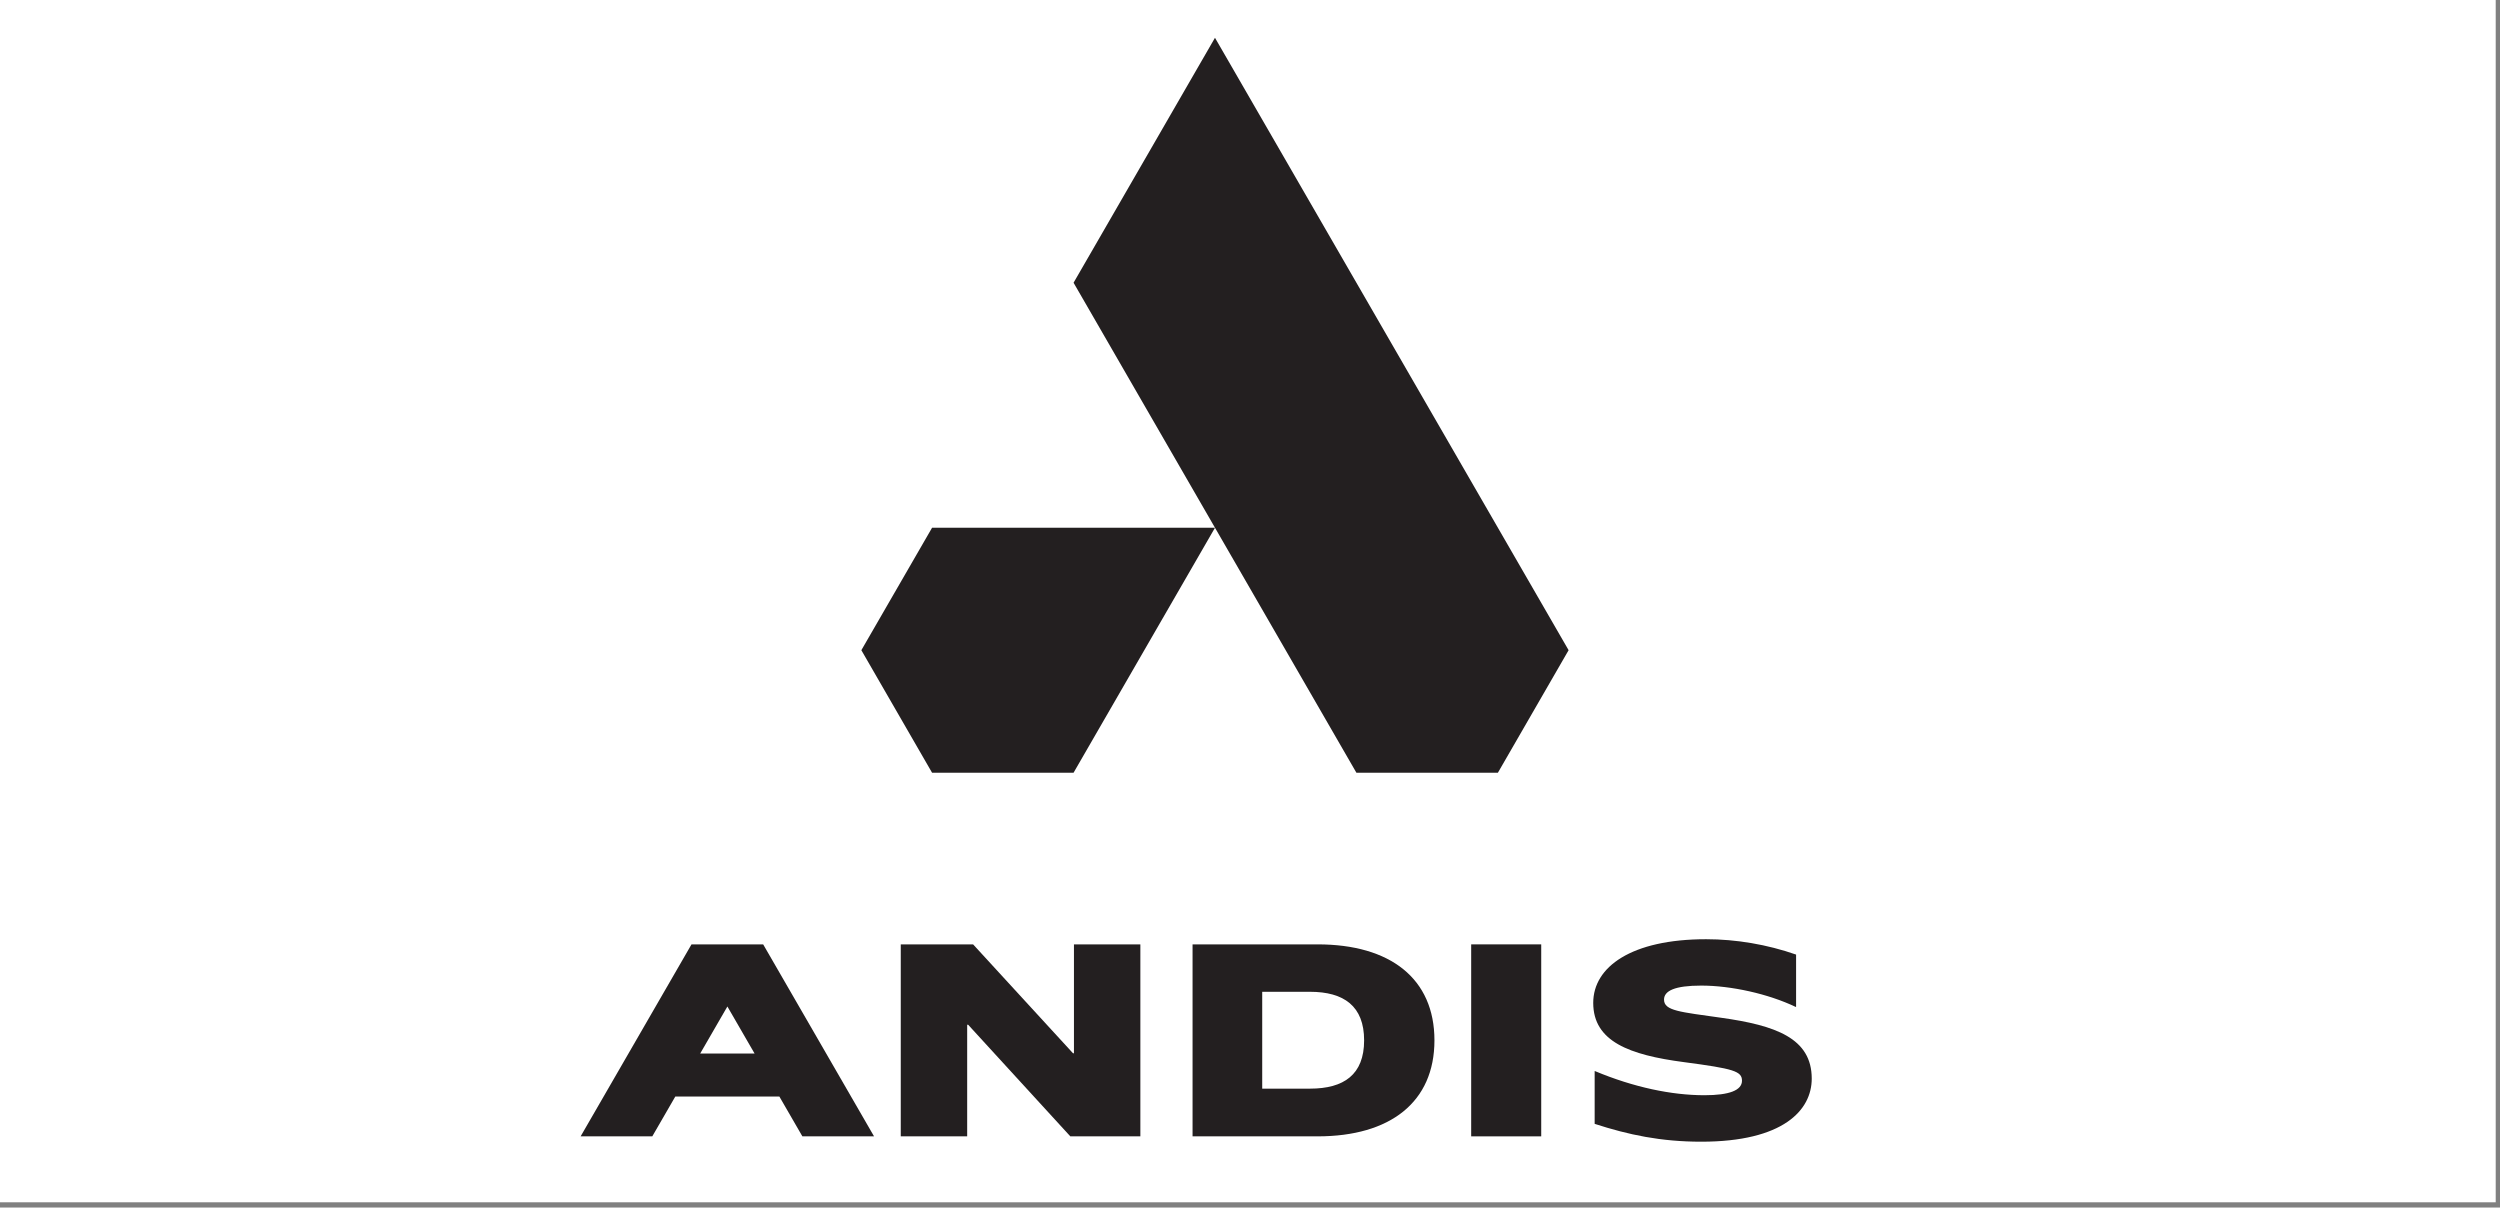
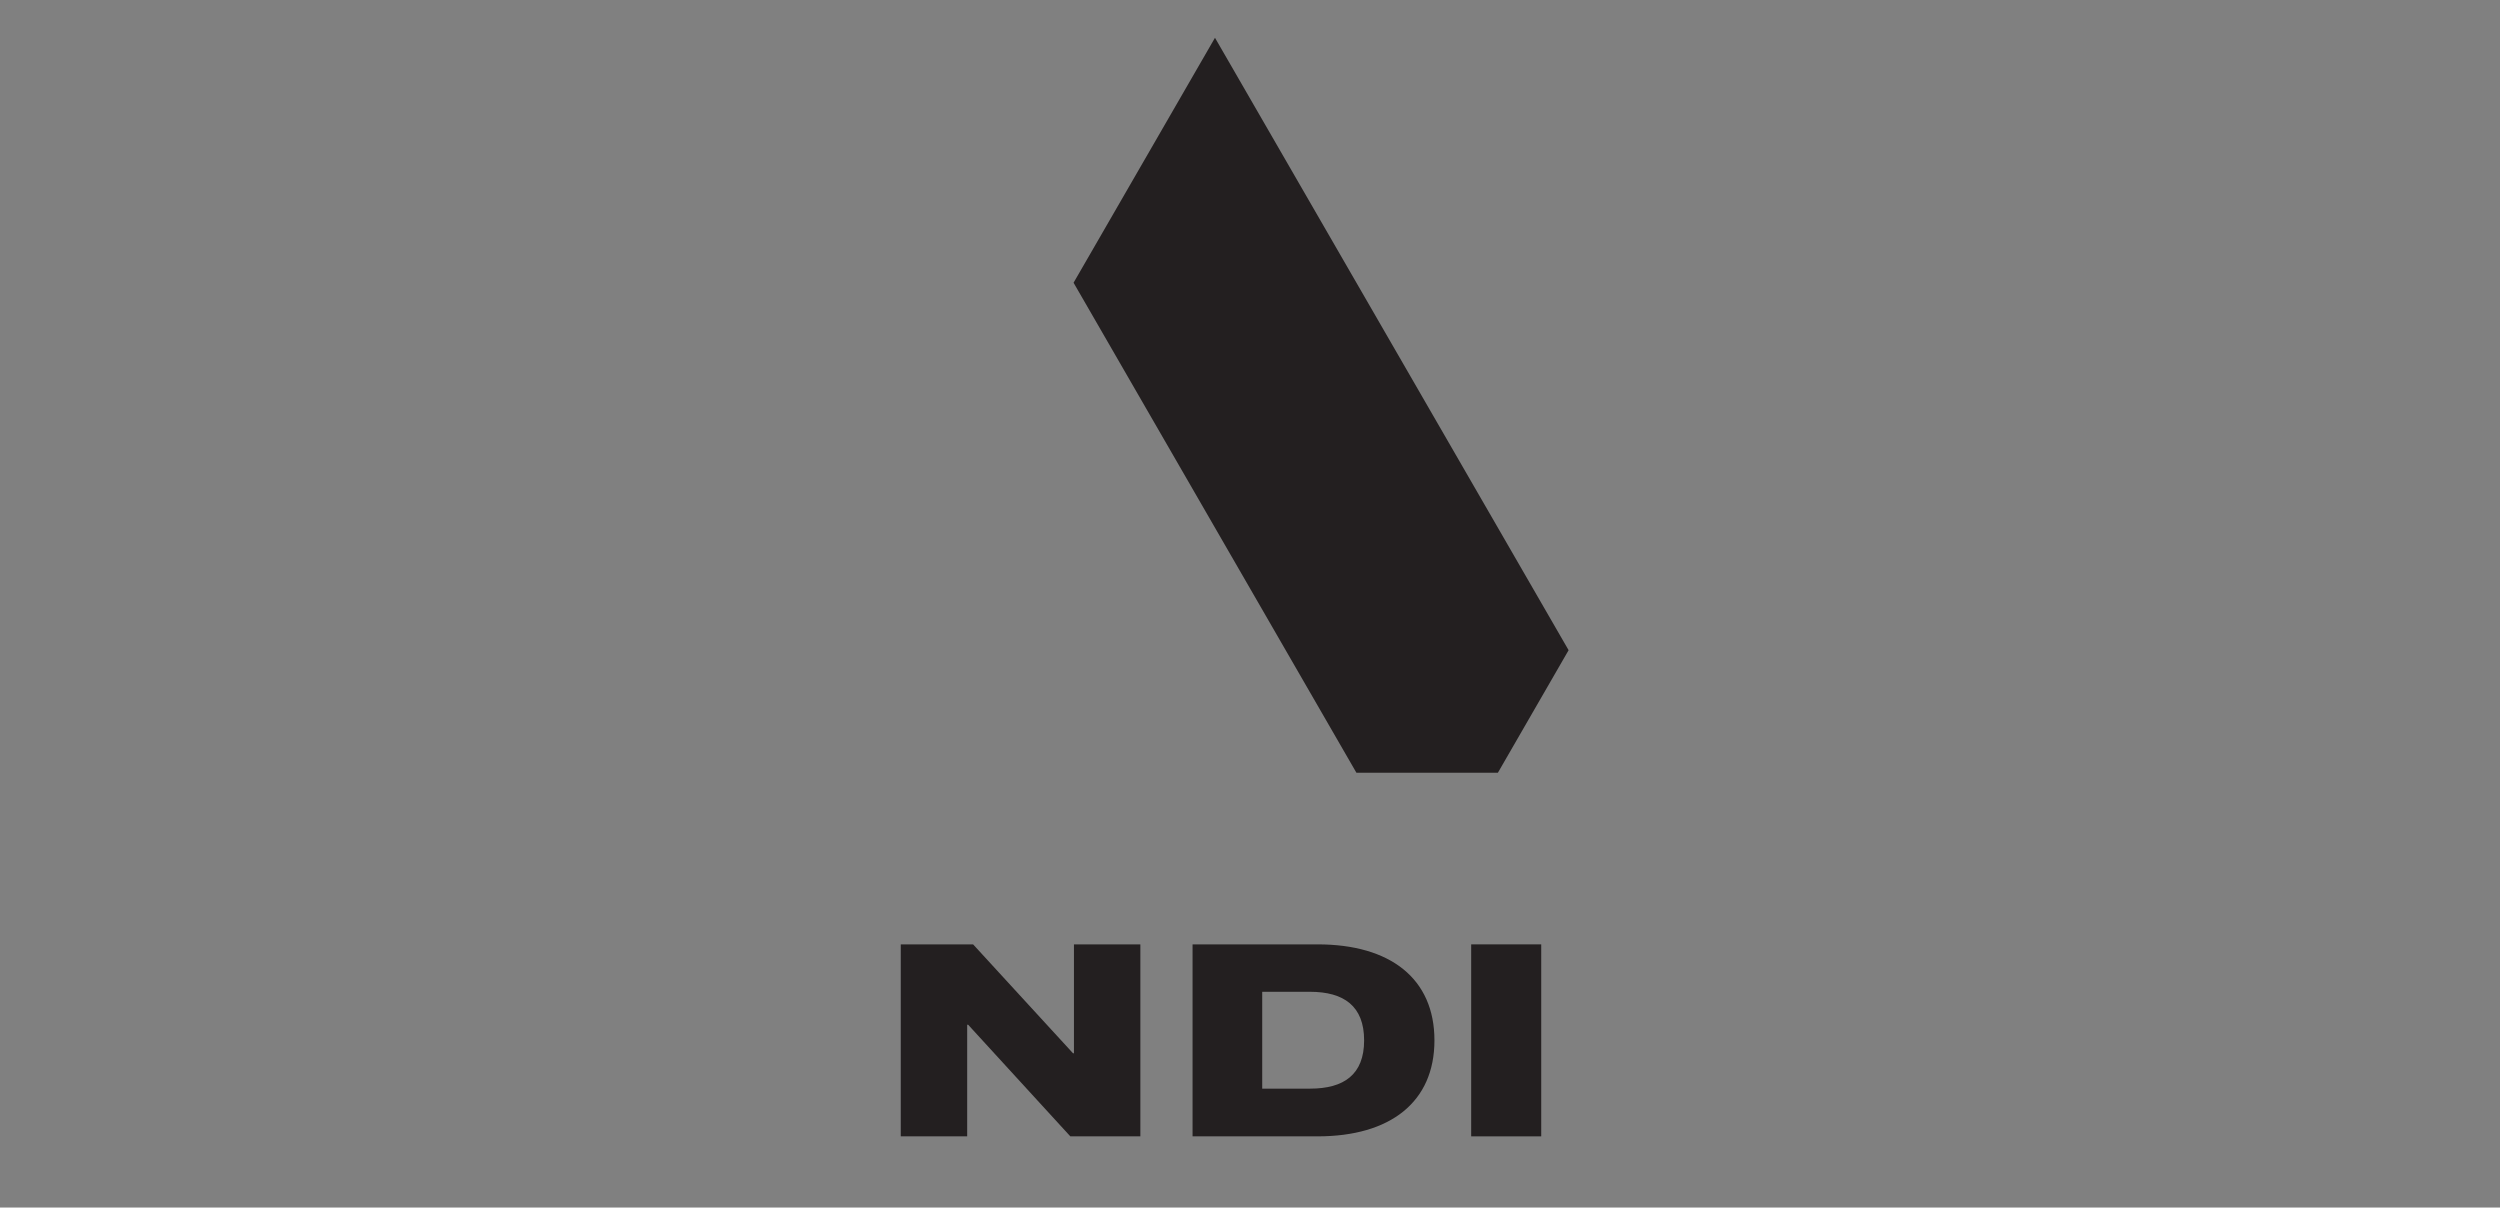
<svg xmlns="http://www.w3.org/2000/svg" id="Layer_1" data-name="Layer 1" viewBox="0 0 262 126.55">
  <rect x="0" y="0" width="262" height="126.55" fill="#808080" stroke="none" />
  <defs>
    <style>
      .cls-1 {
        fill: #231f20;
      }

      .cls-1, .cls-2 {
        stroke-width: 0px;
      }

      .cls-2 {
        fill: #fff;
      }
    </style>
  </defs>
-   <rect class="cls-2" x="-.27" y="-.36" width="261.82" height="126.36" />
  <g>
    <g>
-       <polygon class="cls-1" points="97.68 55.31 90.27 68.14 97.68 80.98 112.51 80.98 127.33 55.31 97.68 55.31" />
      <polygon class="cls-1" points="127.33 3.96 112.51 29.63 142.15 80.98 156.98 80.98 164.39 68.14 127.33 3.96" />
    </g>
    <g>
      <path class="cls-1" d="M94.4,98.97h7.58l10.47,11.41h.1v-11.41h6.96v20.12h-7.34l-10.71-11.7h-.1v11.7h-6.96v-20.12Z" />
      <path class="cls-1" d="M124.98,98.97h13.11c7.62,0,12.24,3.59,12.24,10.06s-4.63,10.06-12.24,10.06h-13.11v-20.12ZM137.29,114.09c3.55,0,5.67-1.47,5.67-5.06s-2.12-5.09-5.67-5.09h-5.01v10.15h5.01Z" />
      <path class="cls-1" d="M154.18,98.97h7.34v20.12h-7.34v-20.12Z" />
-       <path class="cls-1" d="M167.12,117.77v-5.52h.03c4.07,1.7,8.03,2.53,11.48,2.53,2.61,0,3.93-.52,3.93-1.52s-.87-1.26-6.09-1.95c-5.7-.75-9.5-2.16-9.5-6.21,0-3.77,4-6.67,11.83-6.67,3.13,0,6.4.55,9.43,1.61v5.46l-.03.03c-2.89-1.38-6.78-2.24-9.91-2.24-2.78,0-3.9.55-3.9,1.47,0,1.18,1.7,1.29,5.98,1.9,5.7.8,9.5,2.13,9.5,6.38,0,3.31-2.99,6.61-11.58,6.61-4.24,0-7.62-.72-11.17-1.87Z" />
-       <path class="cls-1" d="M84.09,119.09h7.51l-11.62-20.12h-7.51l-11.62,20.12h7.51l2.41-4.17h10.91l2.41,4.17ZM73.38,110.41l2.85-4.93,2.85,4.93h-5.7Z" />
    </g>
  </g>
</svg>